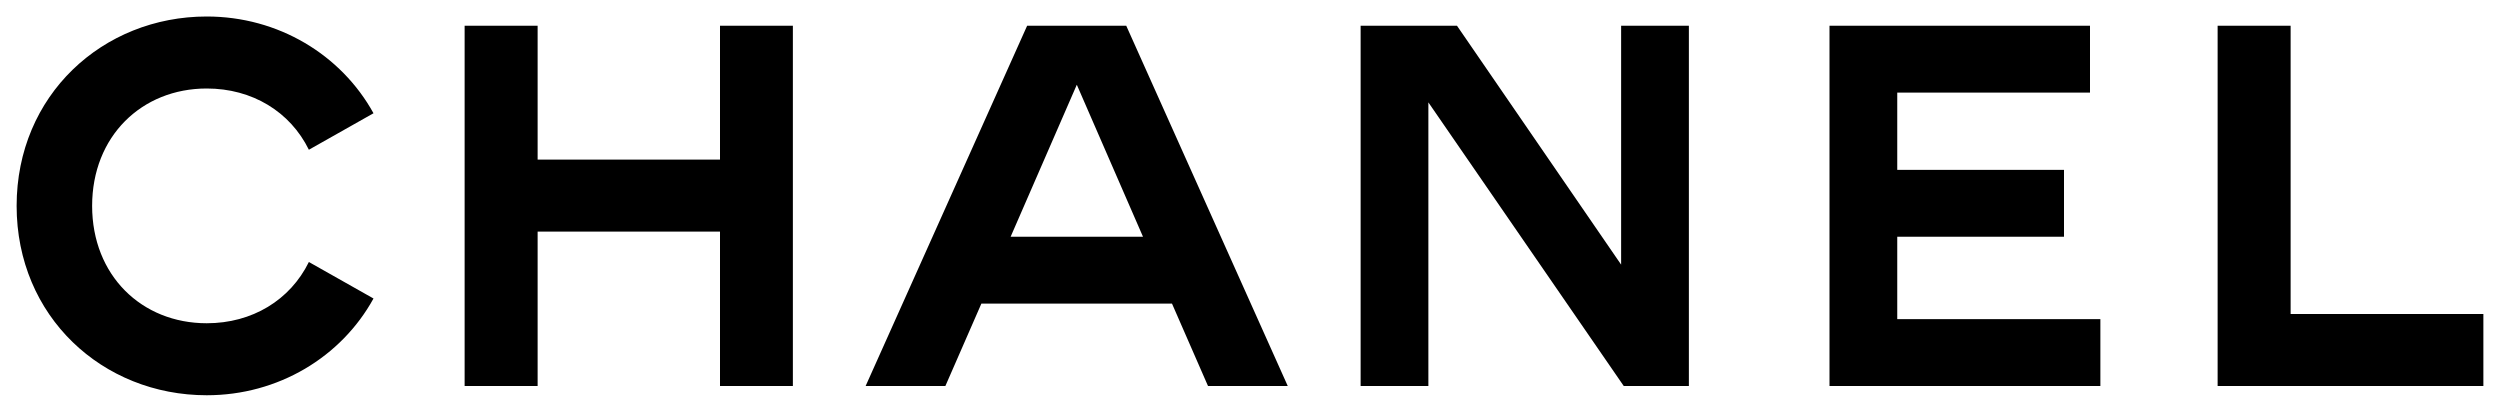
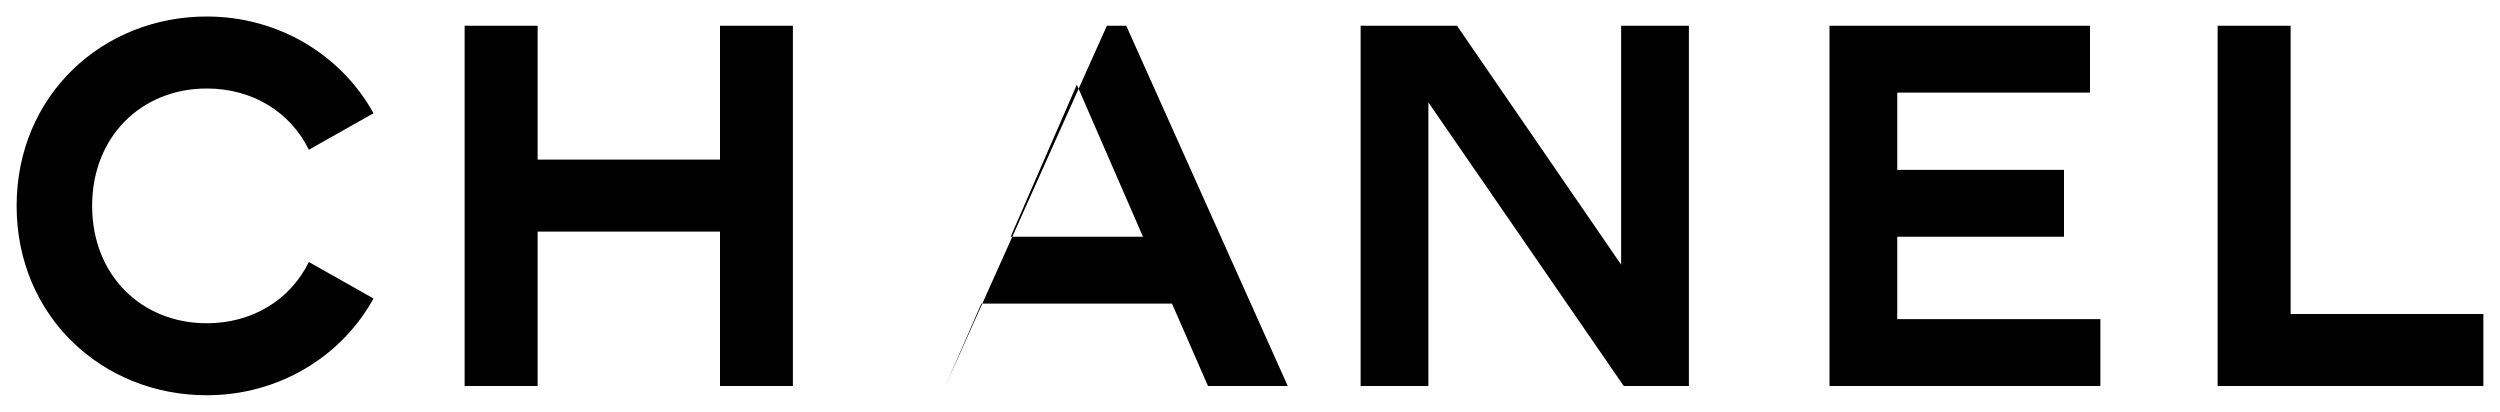
<svg xmlns="http://www.w3.org/2000/svg" version="1.2" baseProfile="tiny-ps" viewBox="0 0 200 33" width="200" height="33">
  <title>Chanel_logo-svg</title>
  <style>
		tspan { white-space:pre }
		.s0 { fill: #000000 } 
	</style>
-   <path id="path6" fill-rule="evenodd" class="s0" d="m29.88 9.06l-5.17 2.92c-1.5-3.05-4.54-4.9-8.17-4.9c-5.21 0-9.17 3.83-9.17 9.39c0 5.56 3.96 9.39 9.17 9.39c3.63 0 6.67-1.85 8.17-4.9l5.17 2.92c-2.58 4.69-7.63 7.74-13.34 7.74c-8.34 0-15.21-6.3-15.21-15.15c0-8.85 6.88-15.15 15.21-15.15c5.71 0 10.75 3.05 13.34 7.74zm7.29-7h5.84v10.71h14.59v-10.71h5.83v28.82h-5.83v-12.35h-14.59v12.35h-5.84v-28.82zm45.01 0h7.92l12.92 28.82h-6.38l-2.88-6.59h-15.25l-2.88 6.59h-6.38l12.92-28.82zm26.67 0h7.71l13.13 19.11v-19.11h5.42v28.82h-5.21l-15.63-22.69v22.69h-5.42l0-28.82zm37.51 0h20.84v5.35h-15.42v6.18h13.34v5.35h-13.34v6.59h16.25v5.35l-21.67 0v-28.82zm31.05 0h5.84v23.06h15.42v5.76h-21.26v-28.82zm-91.27 4.73l-5.29 12.15h10.59l-5.29-12.15z" />
+   <path id="path6" fill-rule="evenodd" class="s0" d="m29.88 9.06l-5.17 2.92c-1.5-3.05-4.54-4.9-8.17-4.9c-5.21 0-9.17 3.83-9.17 9.39c0 5.56 3.96 9.39 9.17 9.39c3.63 0 6.67-1.85 8.17-4.9l5.17 2.92c-2.58 4.69-7.63 7.74-13.34 7.74c-8.34 0-15.21-6.3-15.21-15.15c0-8.85 6.88-15.15 15.21-15.15c5.71 0 10.75 3.05 13.34 7.74zm7.29-7h5.84v10.71h14.59v-10.71h5.83v28.82h-5.83v-12.35h-14.59v12.35h-5.84v-28.82zm45.01 0h7.92l12.92 28.82h-6.38l-2.88-6.59h-15.25l-2.88 6.59l12.92-28.82zm26.67 0h7.71l13.13 19.11v-19.11h5.42v28.82h-5.21l-15.63-22.69v22.69h-5.42l0-28.82zm37.51 0h20.84v5.35h-15.42v6.18h13.34v5.35h-13.34v6.59h16.25v5.35l-21.67 0v-28.82zm31.05 0h5.84v23.06h15.42v5.76h-21.26v-28.82zm-91.27 4.73l-5.29 12.15h10.59l-5.29-12.15z" />
</svg>